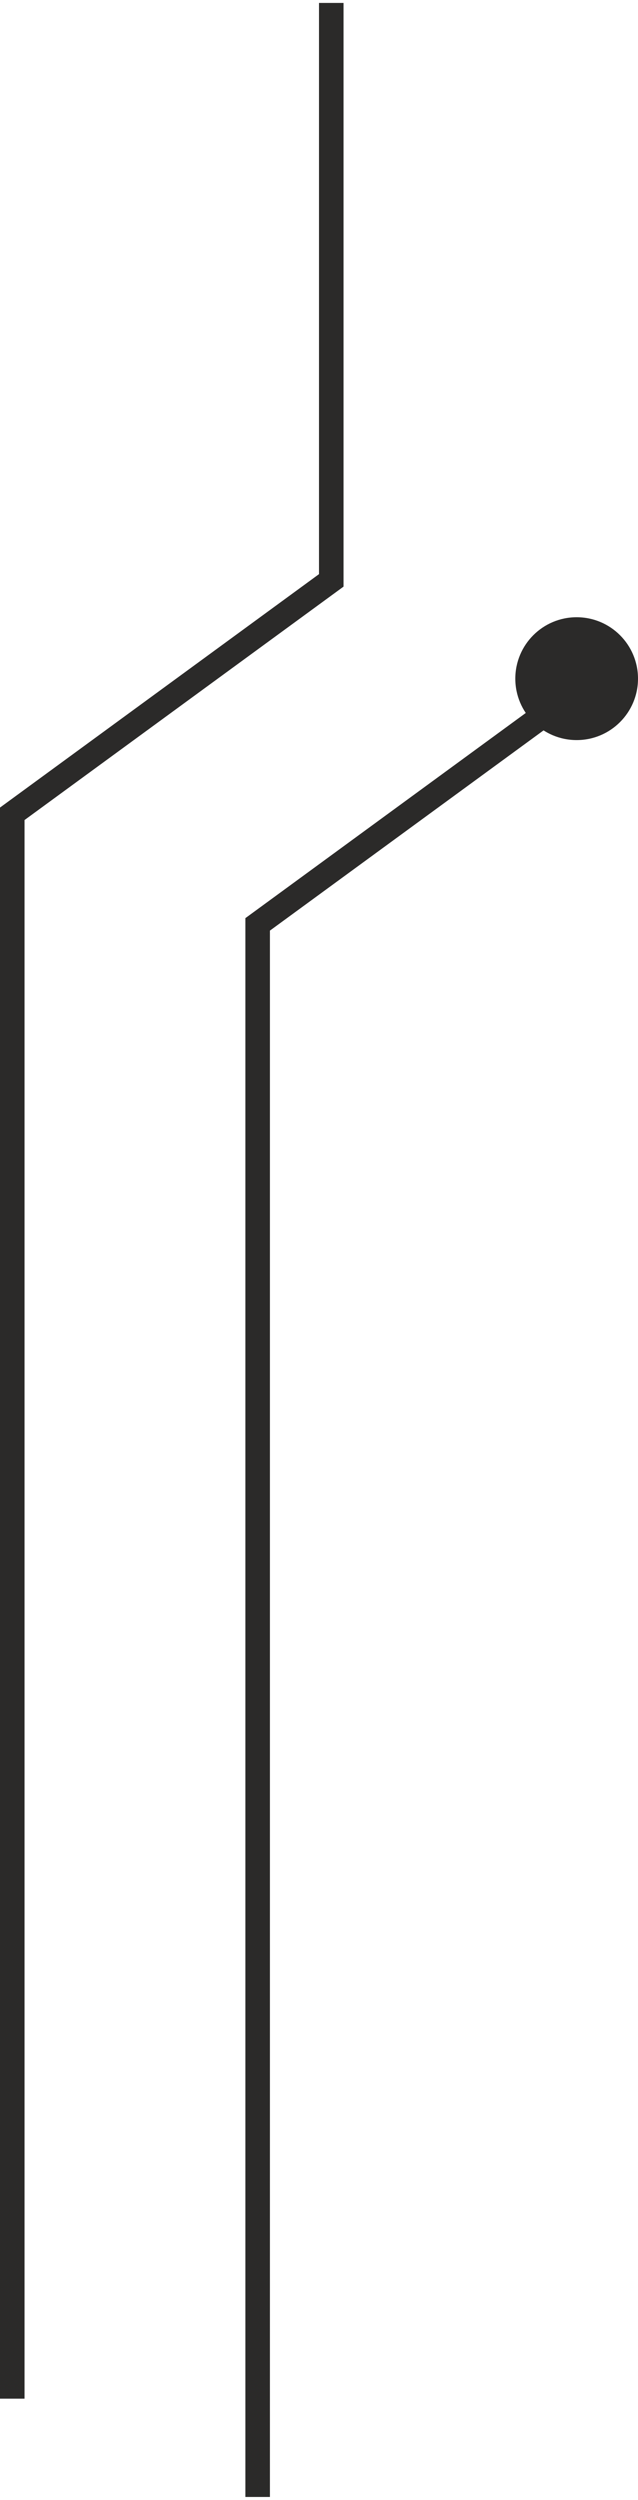
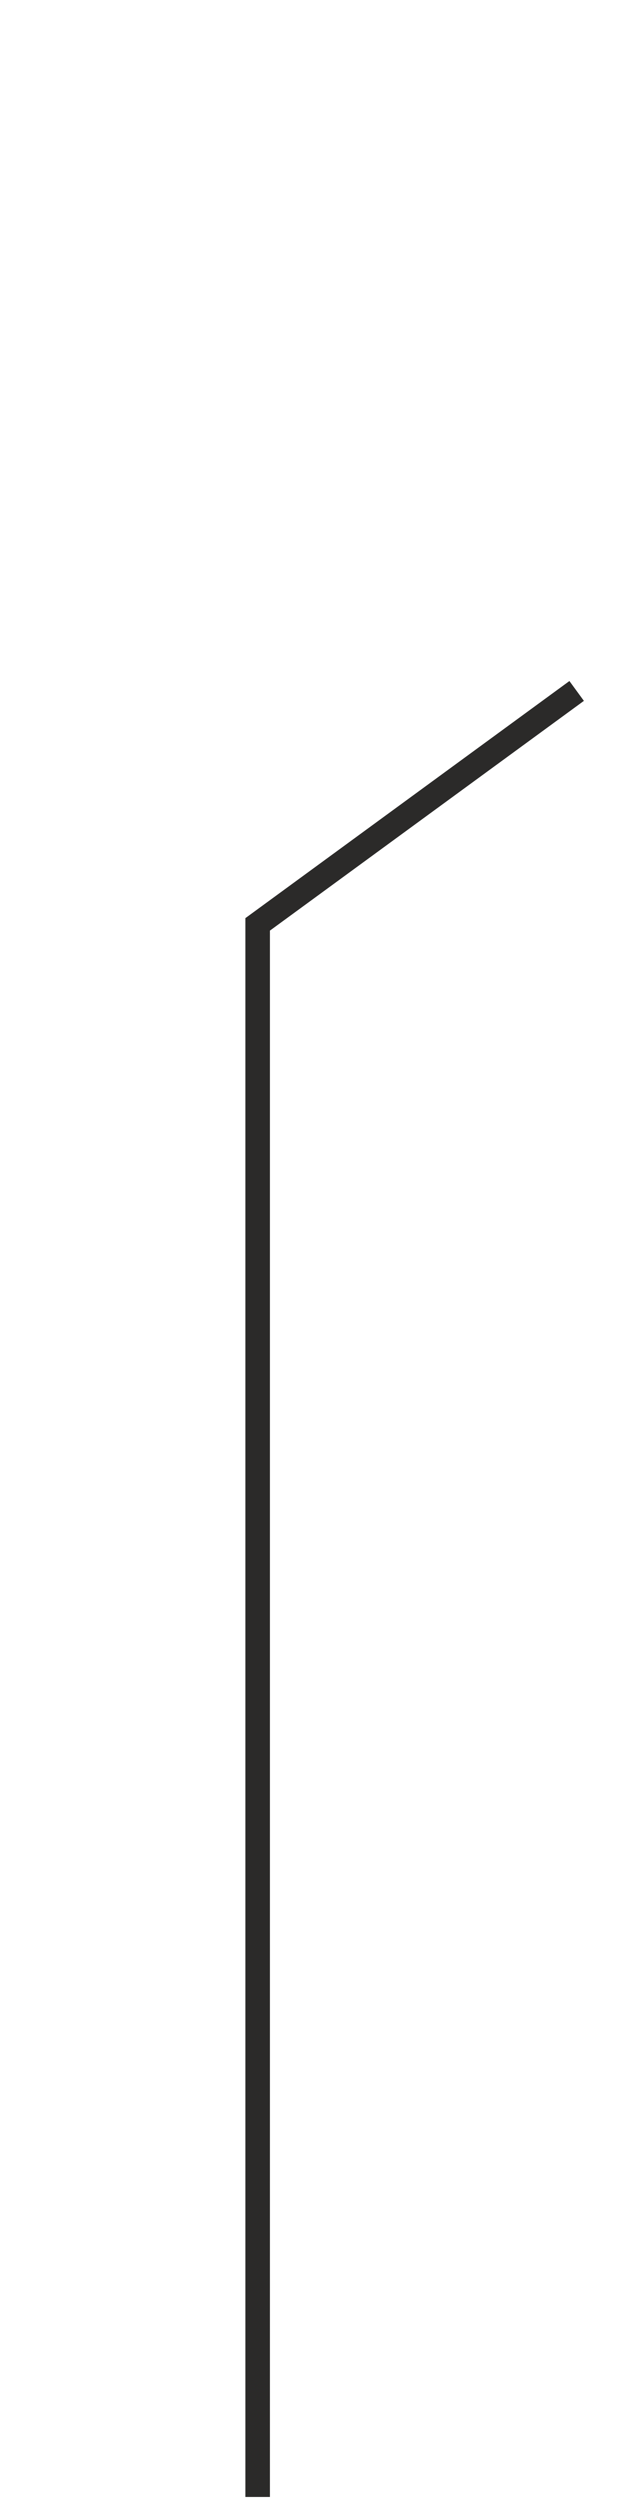
<svg xmlns="http://www.w3.org/2000/svg" xml:space="preserve" width="69px" height="270px" version="1.1" style="shape-rendering:geometricPrecision; text-rendering:geometricPrecision; image-rendering:optimizeQuality; fill-rule:evenodd; clip-rule:evenodd" viewBox="0 0 0.52 2.03">
  <defs>
    <style type="text/css"> .str0 {stroke:#2B2A29;stroke-width:0.02;stroke-miterlimit:22.926} .fil0 {fill:none} .fil1 {fill:#2B2A29} </style>
  </defs>
  <g id="Слой_x0020_1">
-     <polyline class="fil0 str0" points="0.27,0 0.27,0.47 0.01,0.66 0.01,1.95 " />
    <polyline class="fil0 str0" points="0.47,0.56 0.21,0.75 0.21,2.03 " />
-     <circle class="fil1" cx="0.47" cy="0.55" r="0.05" />
  </g>
</svg>